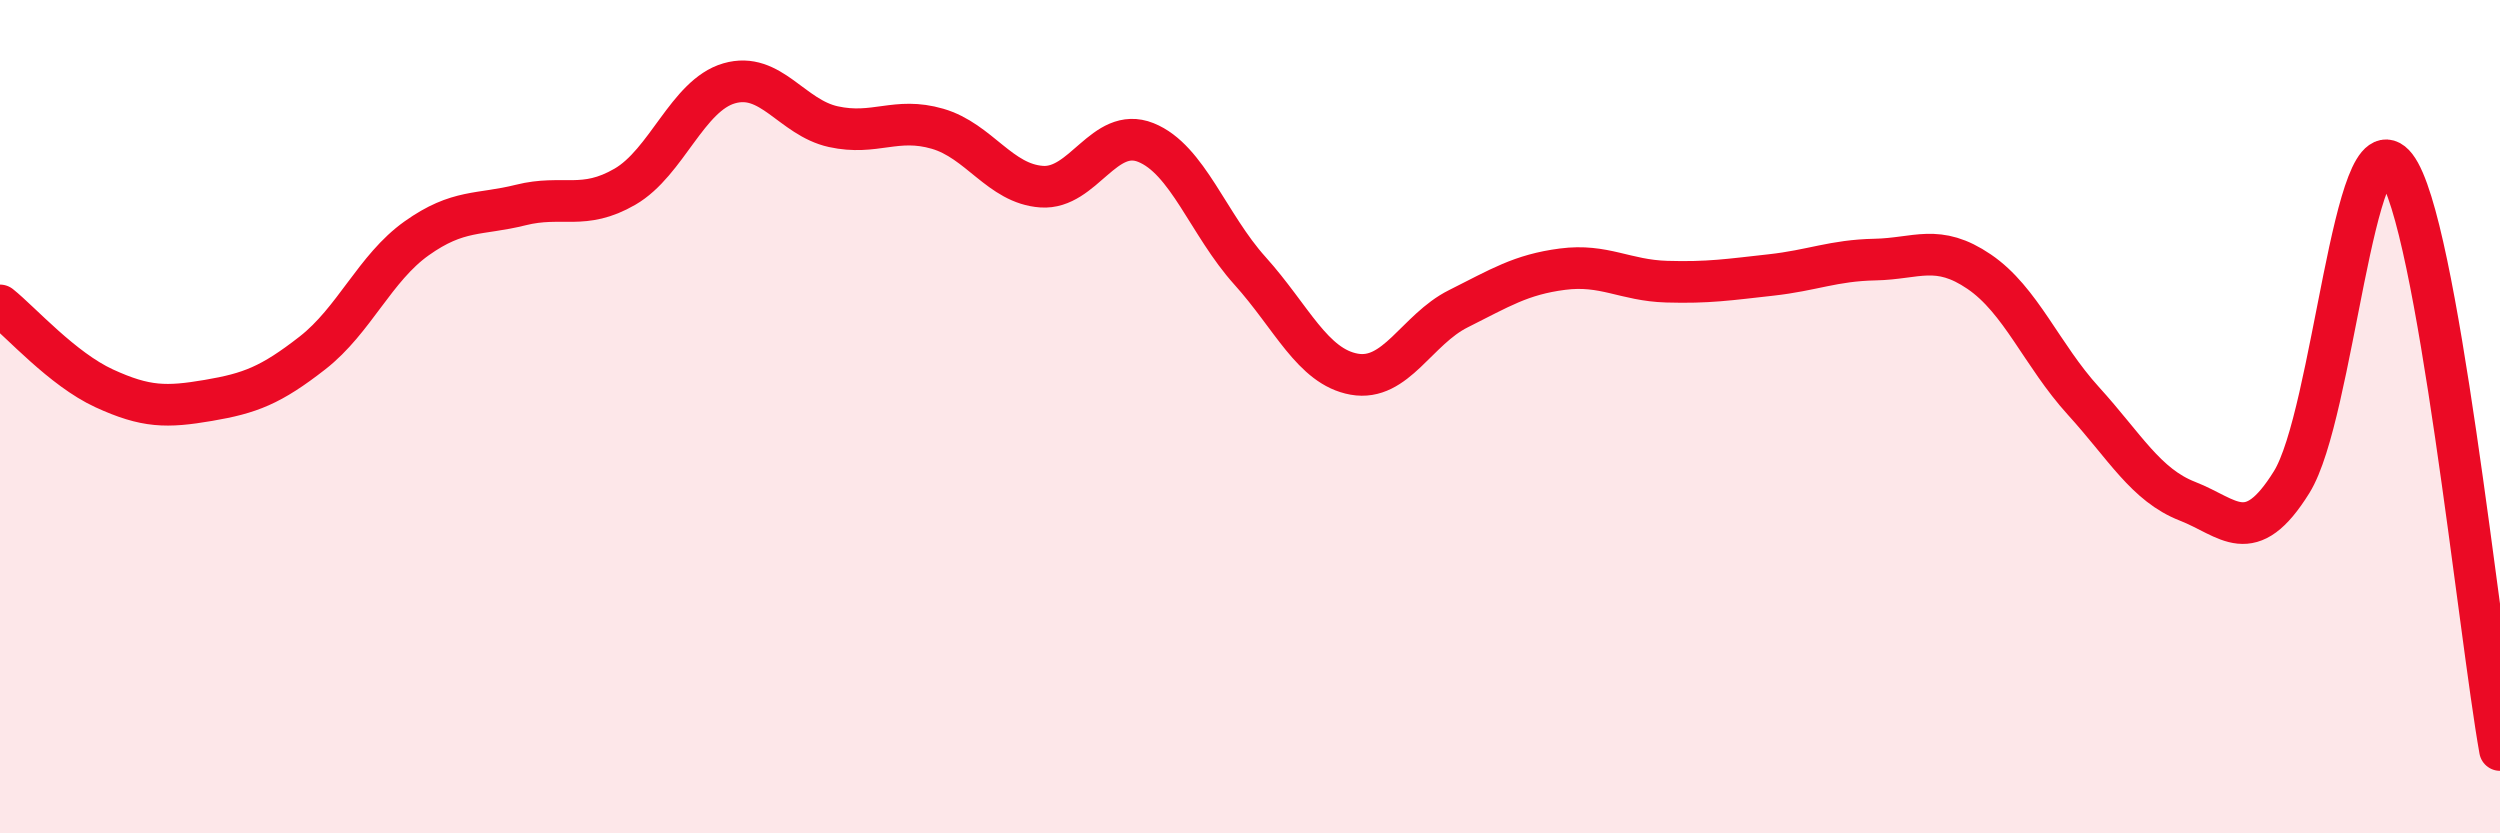
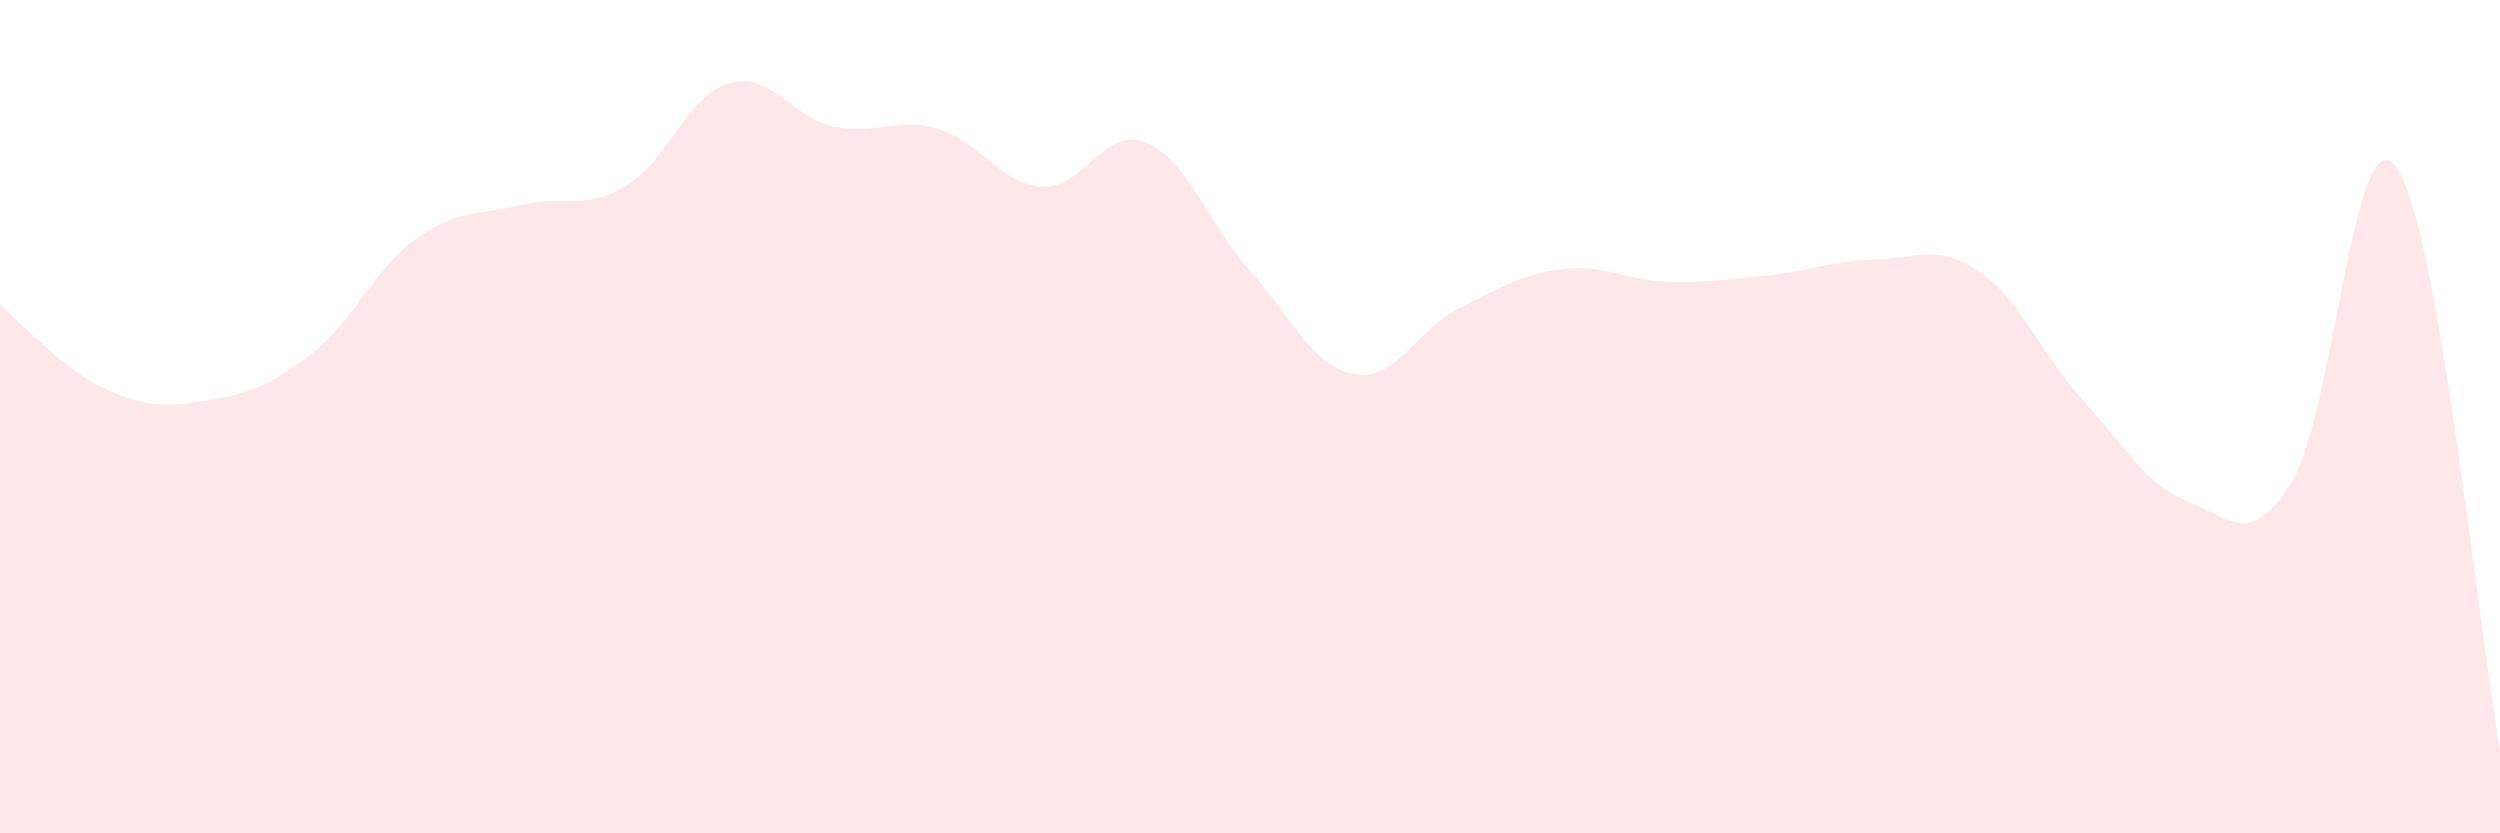
<svg xmlns="http://www.w3.org/2000/svg" width="60" height="20" viewBox="0 0 60 20">
  <path d="M 0,7.33 C 0.5,7.73 1.5,8.86 2.5,9.32 C 3.5,9.78 4,9.78 5,9.61 C 6,9.44 6.5,9.25 7.5,8.47 C 8.5,7.69 9,6.43 10,5.72 C 11,5.01 11.5,5.17 12.5,4.92 C 13.5,4.67 14,5.06 15,4.48 C 16,3.9 16.5,2.29 17.5,2 C 18.5,1.71 19,2.82 20,3.04 C 21,3.26 21.5,2.8 22.5,3.09 C 23.5,3.38 24,4.41 25,4.48 C 26,4.55 26.5,3.02 27.5,3.42 C 28.5,3.82 29,5.39 30,6.5 C 31,7.61 31.5,8.8 32.5,8.98 C 33.5,9.16 34,7.91 35,7.41 C 36,6.91 36.5,6.59 37.5,6.46 C 38.5,6.33 39,6.73 40,6.76 C 41,6.79 41.5,6.71 42.5,6.6 C 43.5,6.49 44,6.25 45,6.23 C 46,6.21 46.5,5.84 47.5,6.52 C 48.5,7.2 49,8.52 50,9.62 C 51,10.72 51.5,11.64 52.5,12.03 C 53.5,12.42 54,13.18 55,11.57 C 56,9.96 56.5,2.71 57.5,4 C 58.5,5.29 59.5,15.2 60,18L60 20L0 20Z" fill="#EB0A25" opacity="0.1" stroke-linecap="round" stroke-linejoin="round" />
-   <path d="M 0,7.33 C 0.5,7.73 1.5,8.86 2.5,9.32 C 3.5,9.78 4,9.78 5,9.61 C 6,9.44 6.5,9.25 7.5,8.47 C 8.5,7.69 9,6.43 10,5.72 C 11,5.01 11.5,5.17 12.5,4.92 C 13.5,4.67 14,5.06 15,4.48 C 16,3.9 16.5,2.29 17.5,2 C 18.5,1.71 19,2.82 20,3.04 C 21,3.26 21.5,2.8 22.5,3.09 C 23.5,3.38 24,4.41 25,4.48 C 26,4.55 26.5,3.02 27.5,3.42 C 28.5,3.82 29,5.39 30,6.5 C 31,7.61 31.5,8.8 32.5,8.98 C 33.5,9.16 34,7.91 35,7.41 C 36,6.91 36.5,6.59 37.5,6.46 C 38.5,6.33 39,6.73 40,6.76 C 41,6.79 41.5,6.71 42.5,6.6 C 43.5,6.49 44,6.25 45,6.23 C 46,6.21 46.5,5.84 47.5,6.52 C 48.5,7.2 49,8.52 50,9.62 C 51,10.72 51.5,11.64 52.5,12.03 C 53.5,12.42 54,13.18 55,11.57 C 56,9.96 56.5,2.71 57.5,4 C 58.5,5.29 59.5,15.2 60,18" stroke="#EB0A25" stroke-width="1" fill="none" stroke-linecap="round" stroke-linejoin="round" />
</svg>